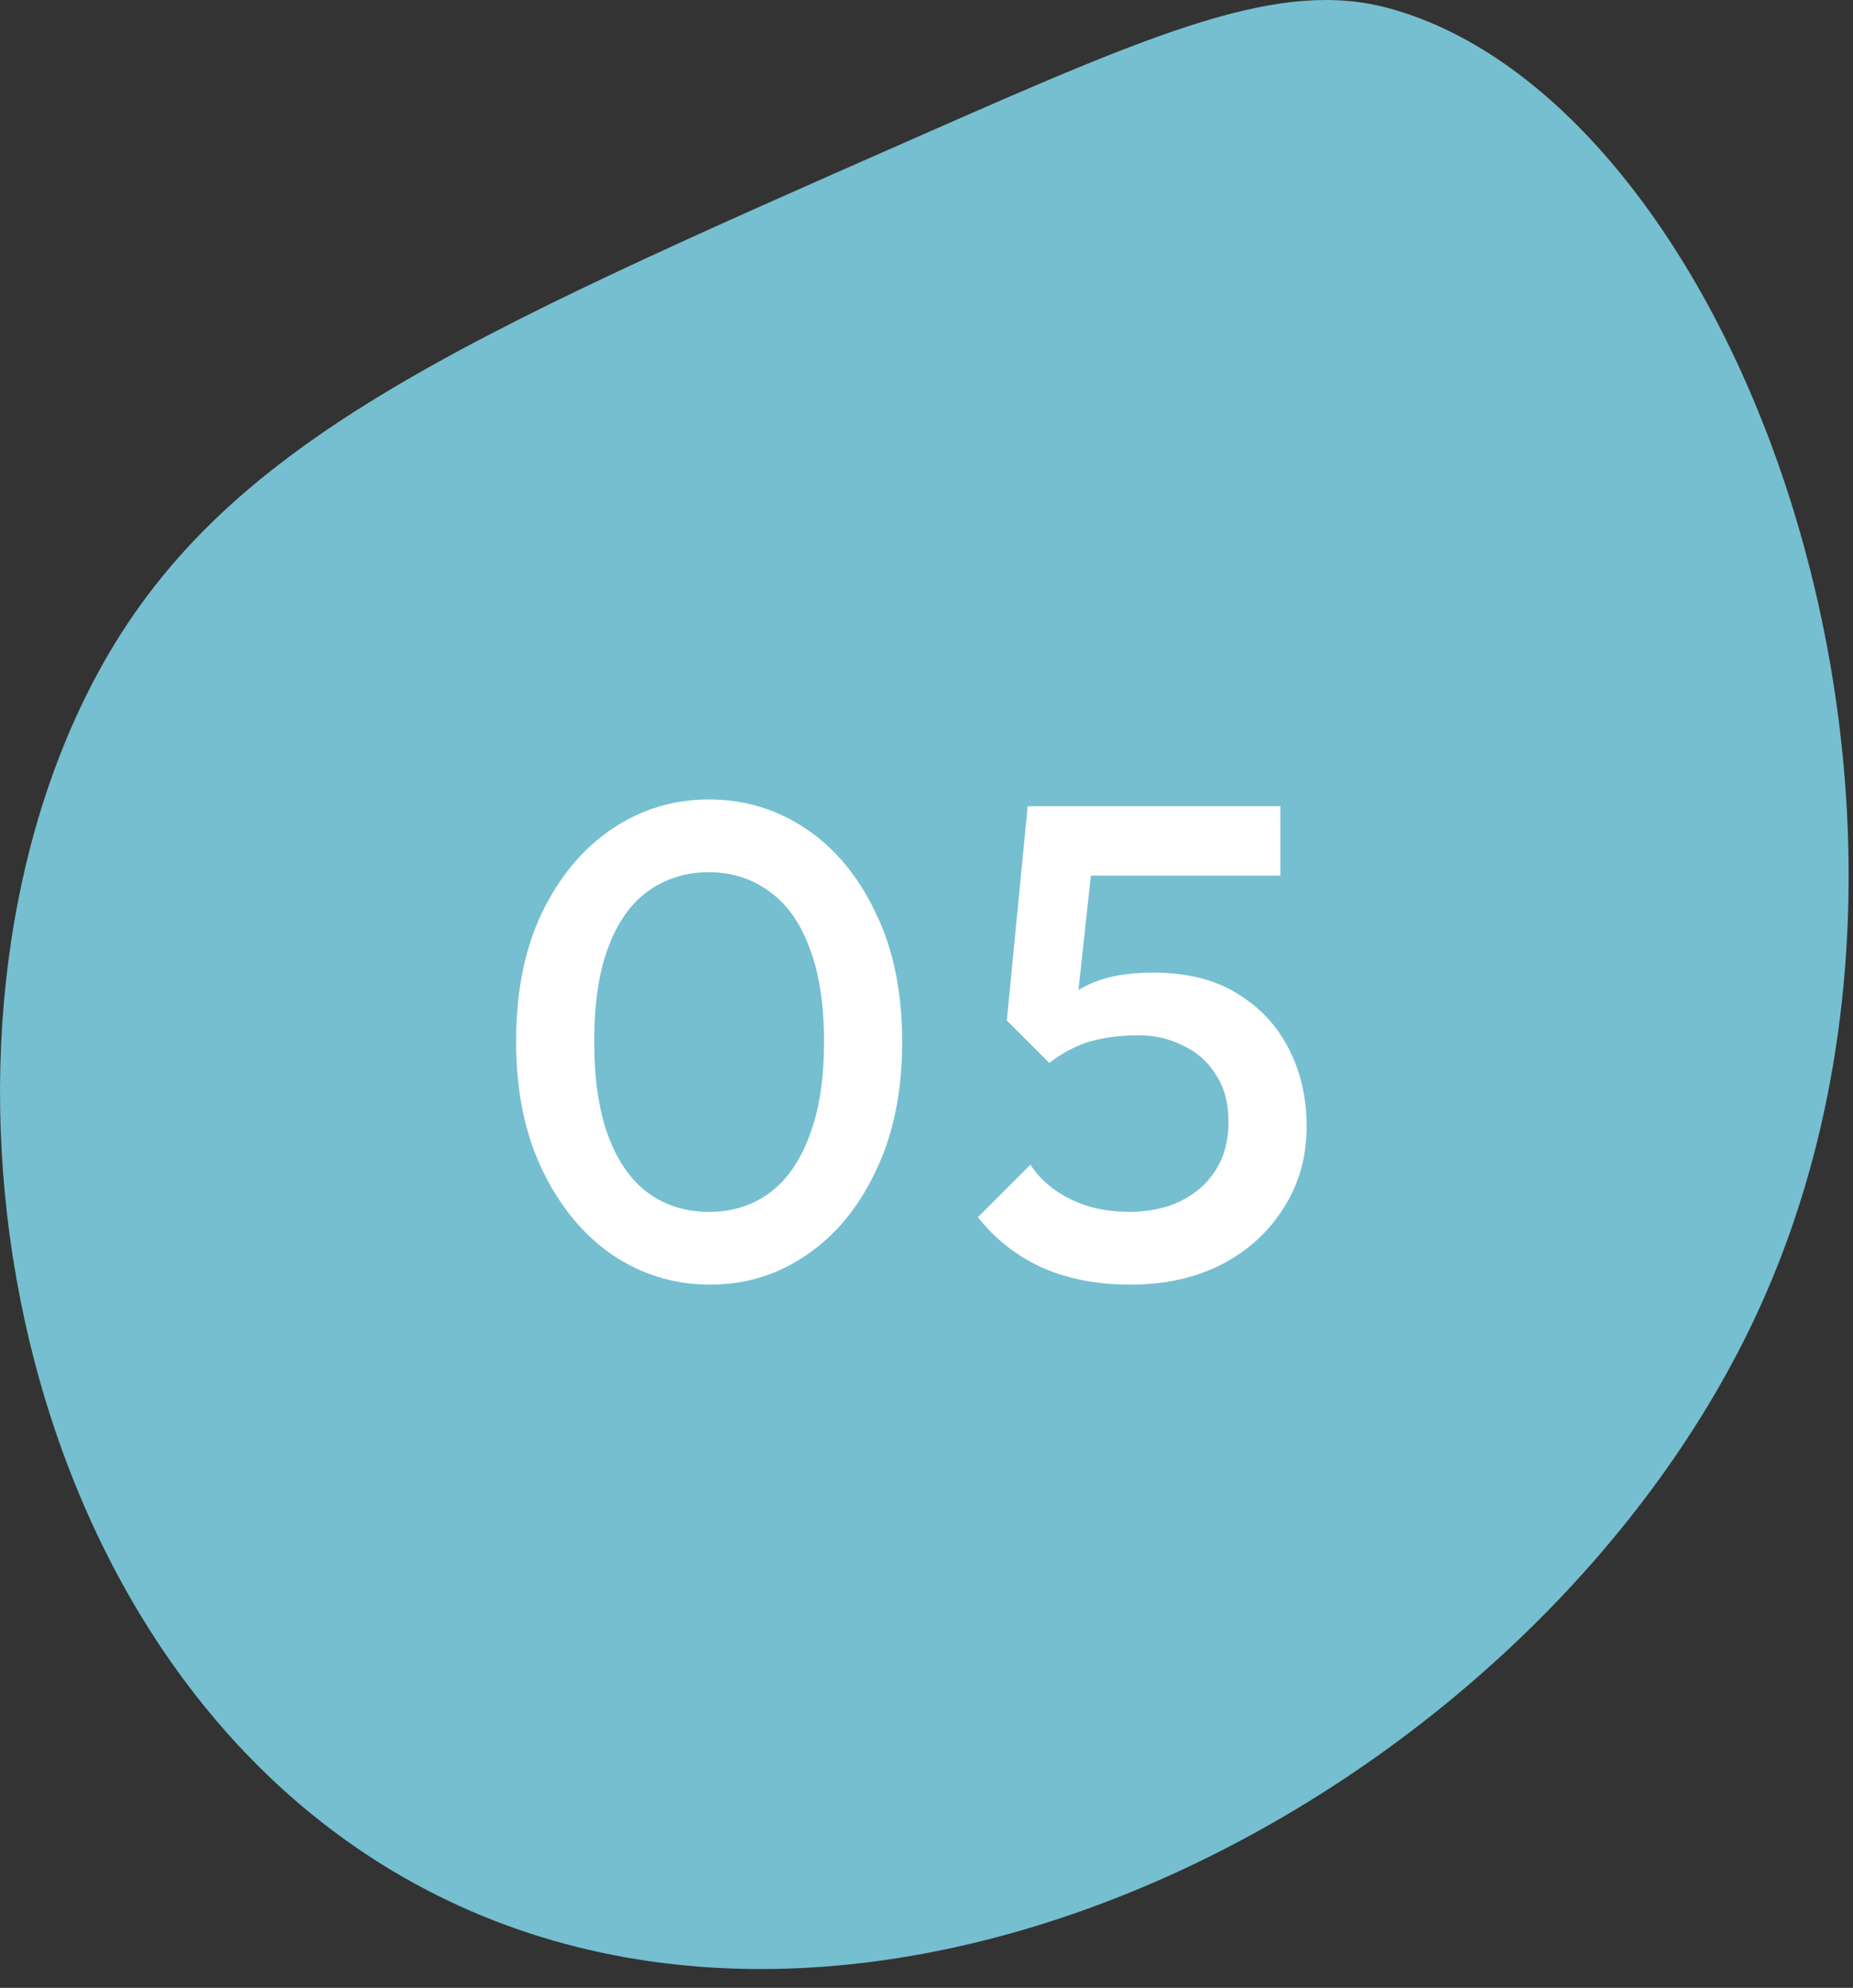
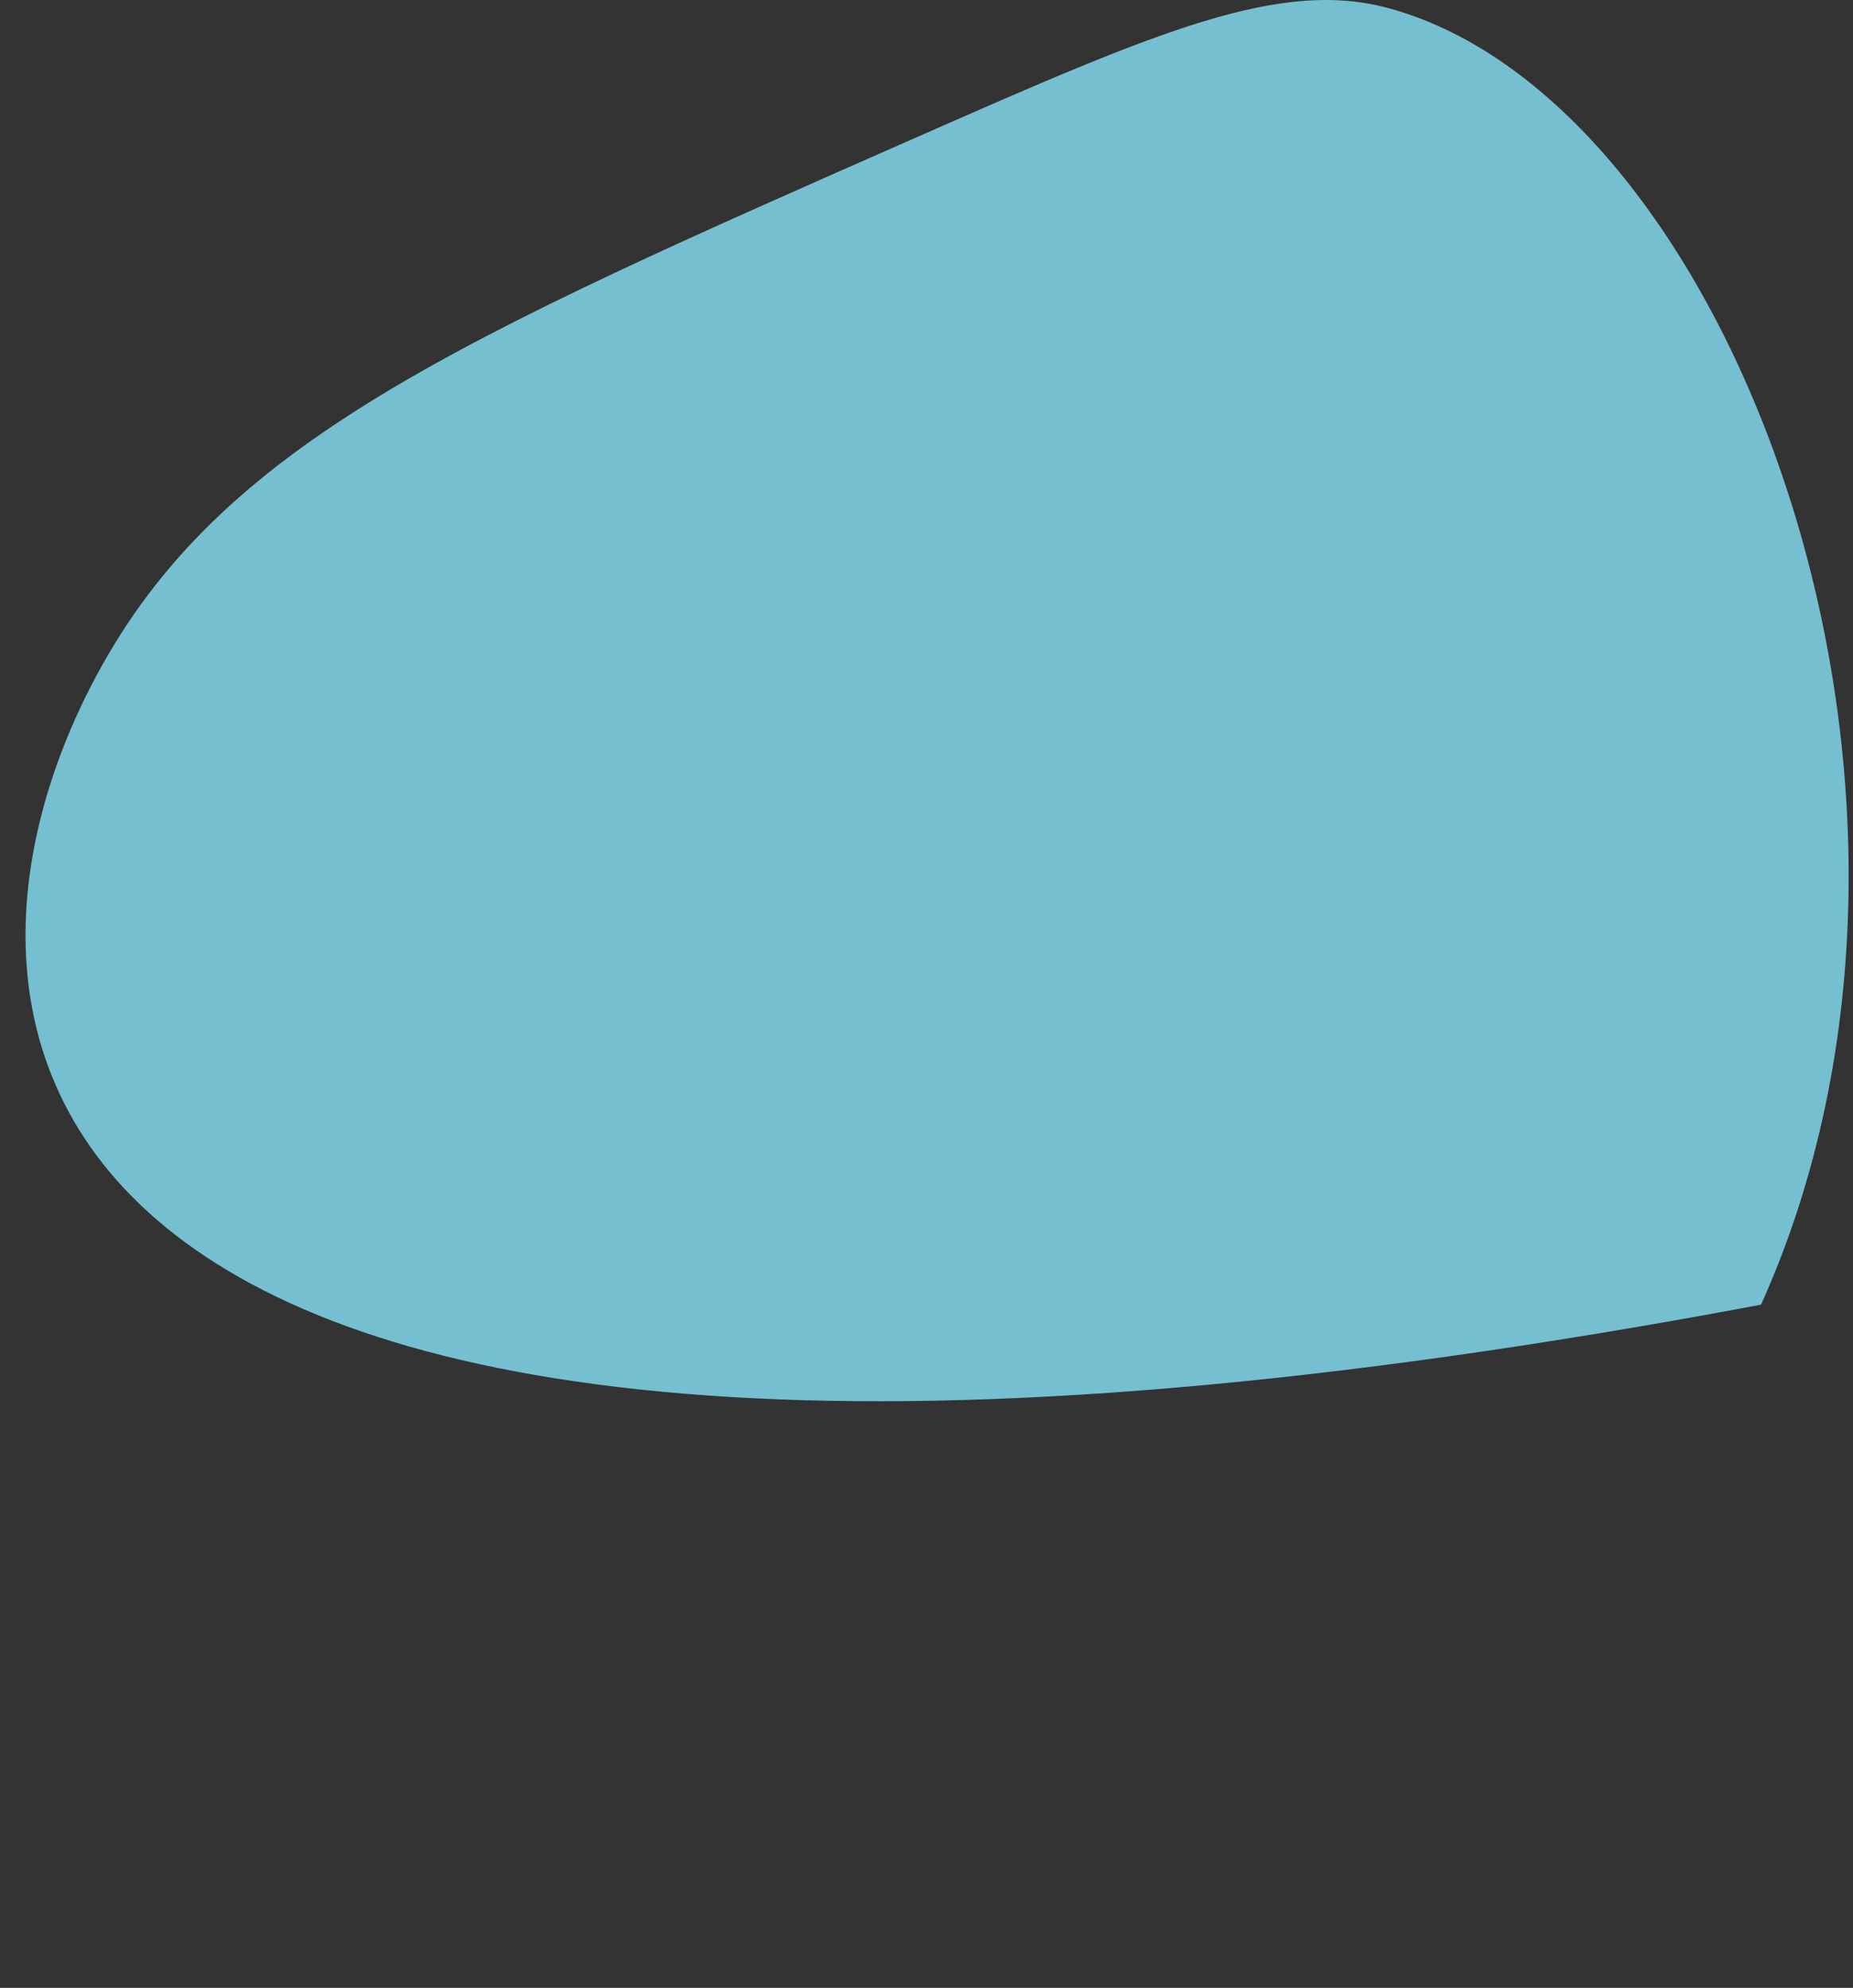
<svg xmlns="http://www.w3.org/2000/svg" width="55" height="59" viewBox="0 0 55 59" fill="none">
  <rect x="0" y="0" width="55" height="59" fill="#333333" stroke="none" />
-   <path d="M41.21 0.241C51.428 3.003 59.108 23.558 52.27 38.723C45.749 53.183 25.54 63.824 11.664 55.536C-0.014 48.56 -2.864 30.77 2.85 20.076C6.54 13.17 13.478 10.117 27.353 4.01C34.404 0.906 37.996 -0.628 41.21 0.241Z" fill="#75BFD0" />
-   <path d="M21.078 38.128C20.025 38.128 19.058 37.835 18.178 37.248C17.311 36.648 16.618 35.808 16.098 34.728C15.578 33.648 15.318 32.375 15.318 30.908C15.318 29.442 15.571 28.175 16.078 27.108C16.598 26.028 17.291 25.195 18.158 24.608C19.025 24.022 19.985 23.728 21.038 23.728C22.105 23.728 23.071 24.022 23.938 24.608C24.805 25.195 25.491 26.028 25.998 27.108C26.518 28.175 26.778 29.448 26.778 30.928C26.778 32.395 26.518 33.668 25.998 34.748C25.491 35.828 24.805 36.662 23.938 37.248C23.085 37.835 22.131 38.128 21.078 38.128ZM21.038 35.968C21.731 35.968 22.331 35.782 22.838 35.408C23.345 35.035 23.738 34.475 24.018 33.728C24.311 32.982 24.458 32.042 24.458 30.908C24.458 29.788 24.311 28.855 24.018 28.108C23.738 27.362 23.338 26.808 22.818 26.448C22.311 26.075 21.718 25.888 21.038 25.888C20.358 25.888 19.758 26.075 19.238 26.448C18.731 26.808 18.338 27.362 18.058 28.108C17.778 28.842 17.638 29.775 17.638 30.908C17.638 32.042 17.778 32.982 18.058 33.728C18.338 34.475 18.731 35.035 19.238 35.408C19.758 35.782 20.358 35.968 21.038 35.968ZM33.544 38.128C32.57 38.128 31.703 37.962 30.944 37.628C30.183 37.282 29.544 36.782 29.023 36.128L30.584 34.568C30.863 34.995 31.257 35.335 31.764 35.588C32.283 35.842 32.864 35.968 33.504 35.968C34.09 35.968 34.603 35.862 35.044 35.648C35.483 35.435 35.83 35.128 36.084 34.728C36.337 34.328 36.464 33.855 36.464 33.308C36.464 32.735 36.337 32.262 36.084 31.888C35.843 31.502 35.517 31.215 35.103 31.028C34.703 30.828 34.27 30.728 33.803 30.728C33.27 30.728 32.79 30.788 32.364 30.908C31.95 31.028 31.544 31.242 31.143 31.548L31.203 30.108C31.417 29.828 31.663 29.602 31.944 29.428C32.224 29.242 32.55 29.102 32.923 29.008C33.297 28.915 33.737 28.868 34.243 28.868C35.23 28.868 36.057 29.075 36.724 29.488C37.404 29.902 37.917 30.455 38.264 31.148C38.61 31.828 38.783 32.588 38.783 33.428C38.783 34.335 38.557 35.142 38.103 35.848C37.663 36.555 37.05 37.115 36.264 37.528C35.477 37.928 34.57 38.128 33.544 38.128ZM31.143 31.548L29.884 30.288L30.503 23.928H32.603L31.884 30.548L31.143 31.548ZM30.904 25.988L30.503 23.928H38.004V25.988H30.904Z" fill="white" />
+   <path d="M41.21 0.241C51.428 3.003 59.108 23.558 52.27 38.723C-0.014 48.56 -2.864 30.77 2.85 20.076C6.54 13.17 13.478 10.117 27.353 4.01C34.404 0.906 37.996 -0.628 41.21 0.241Z" fill="#75BFD0" />
</svg>